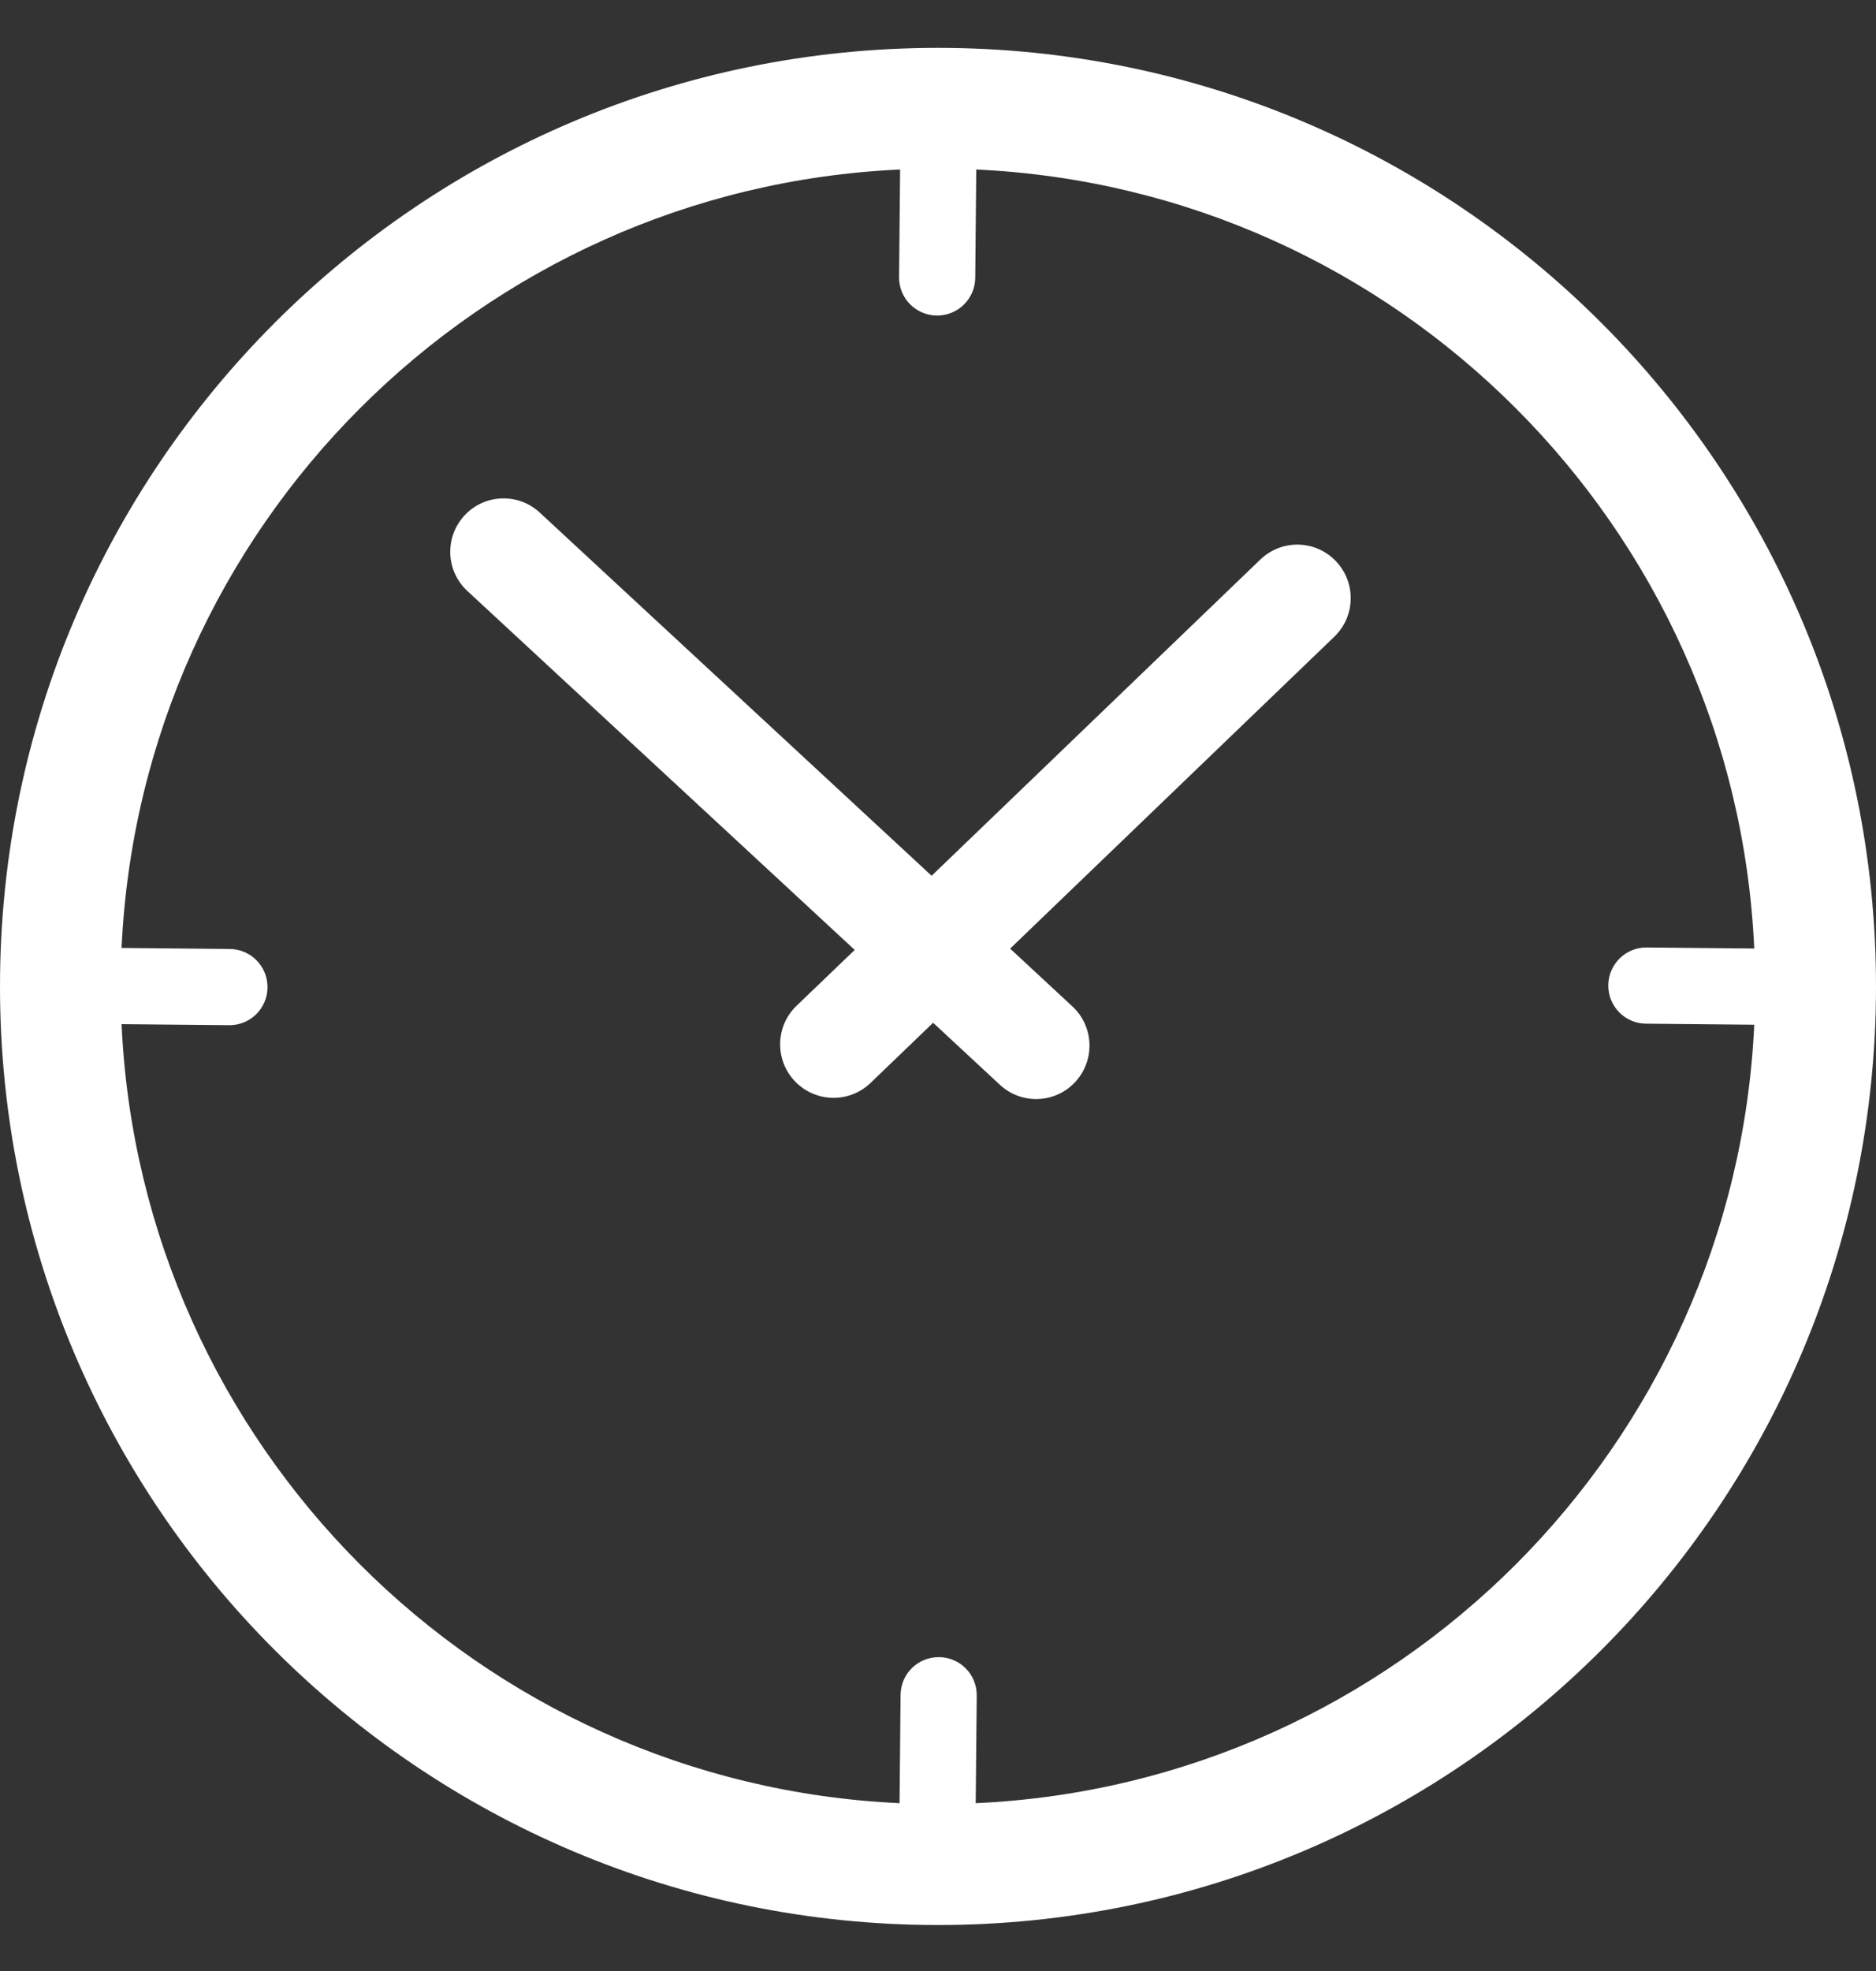
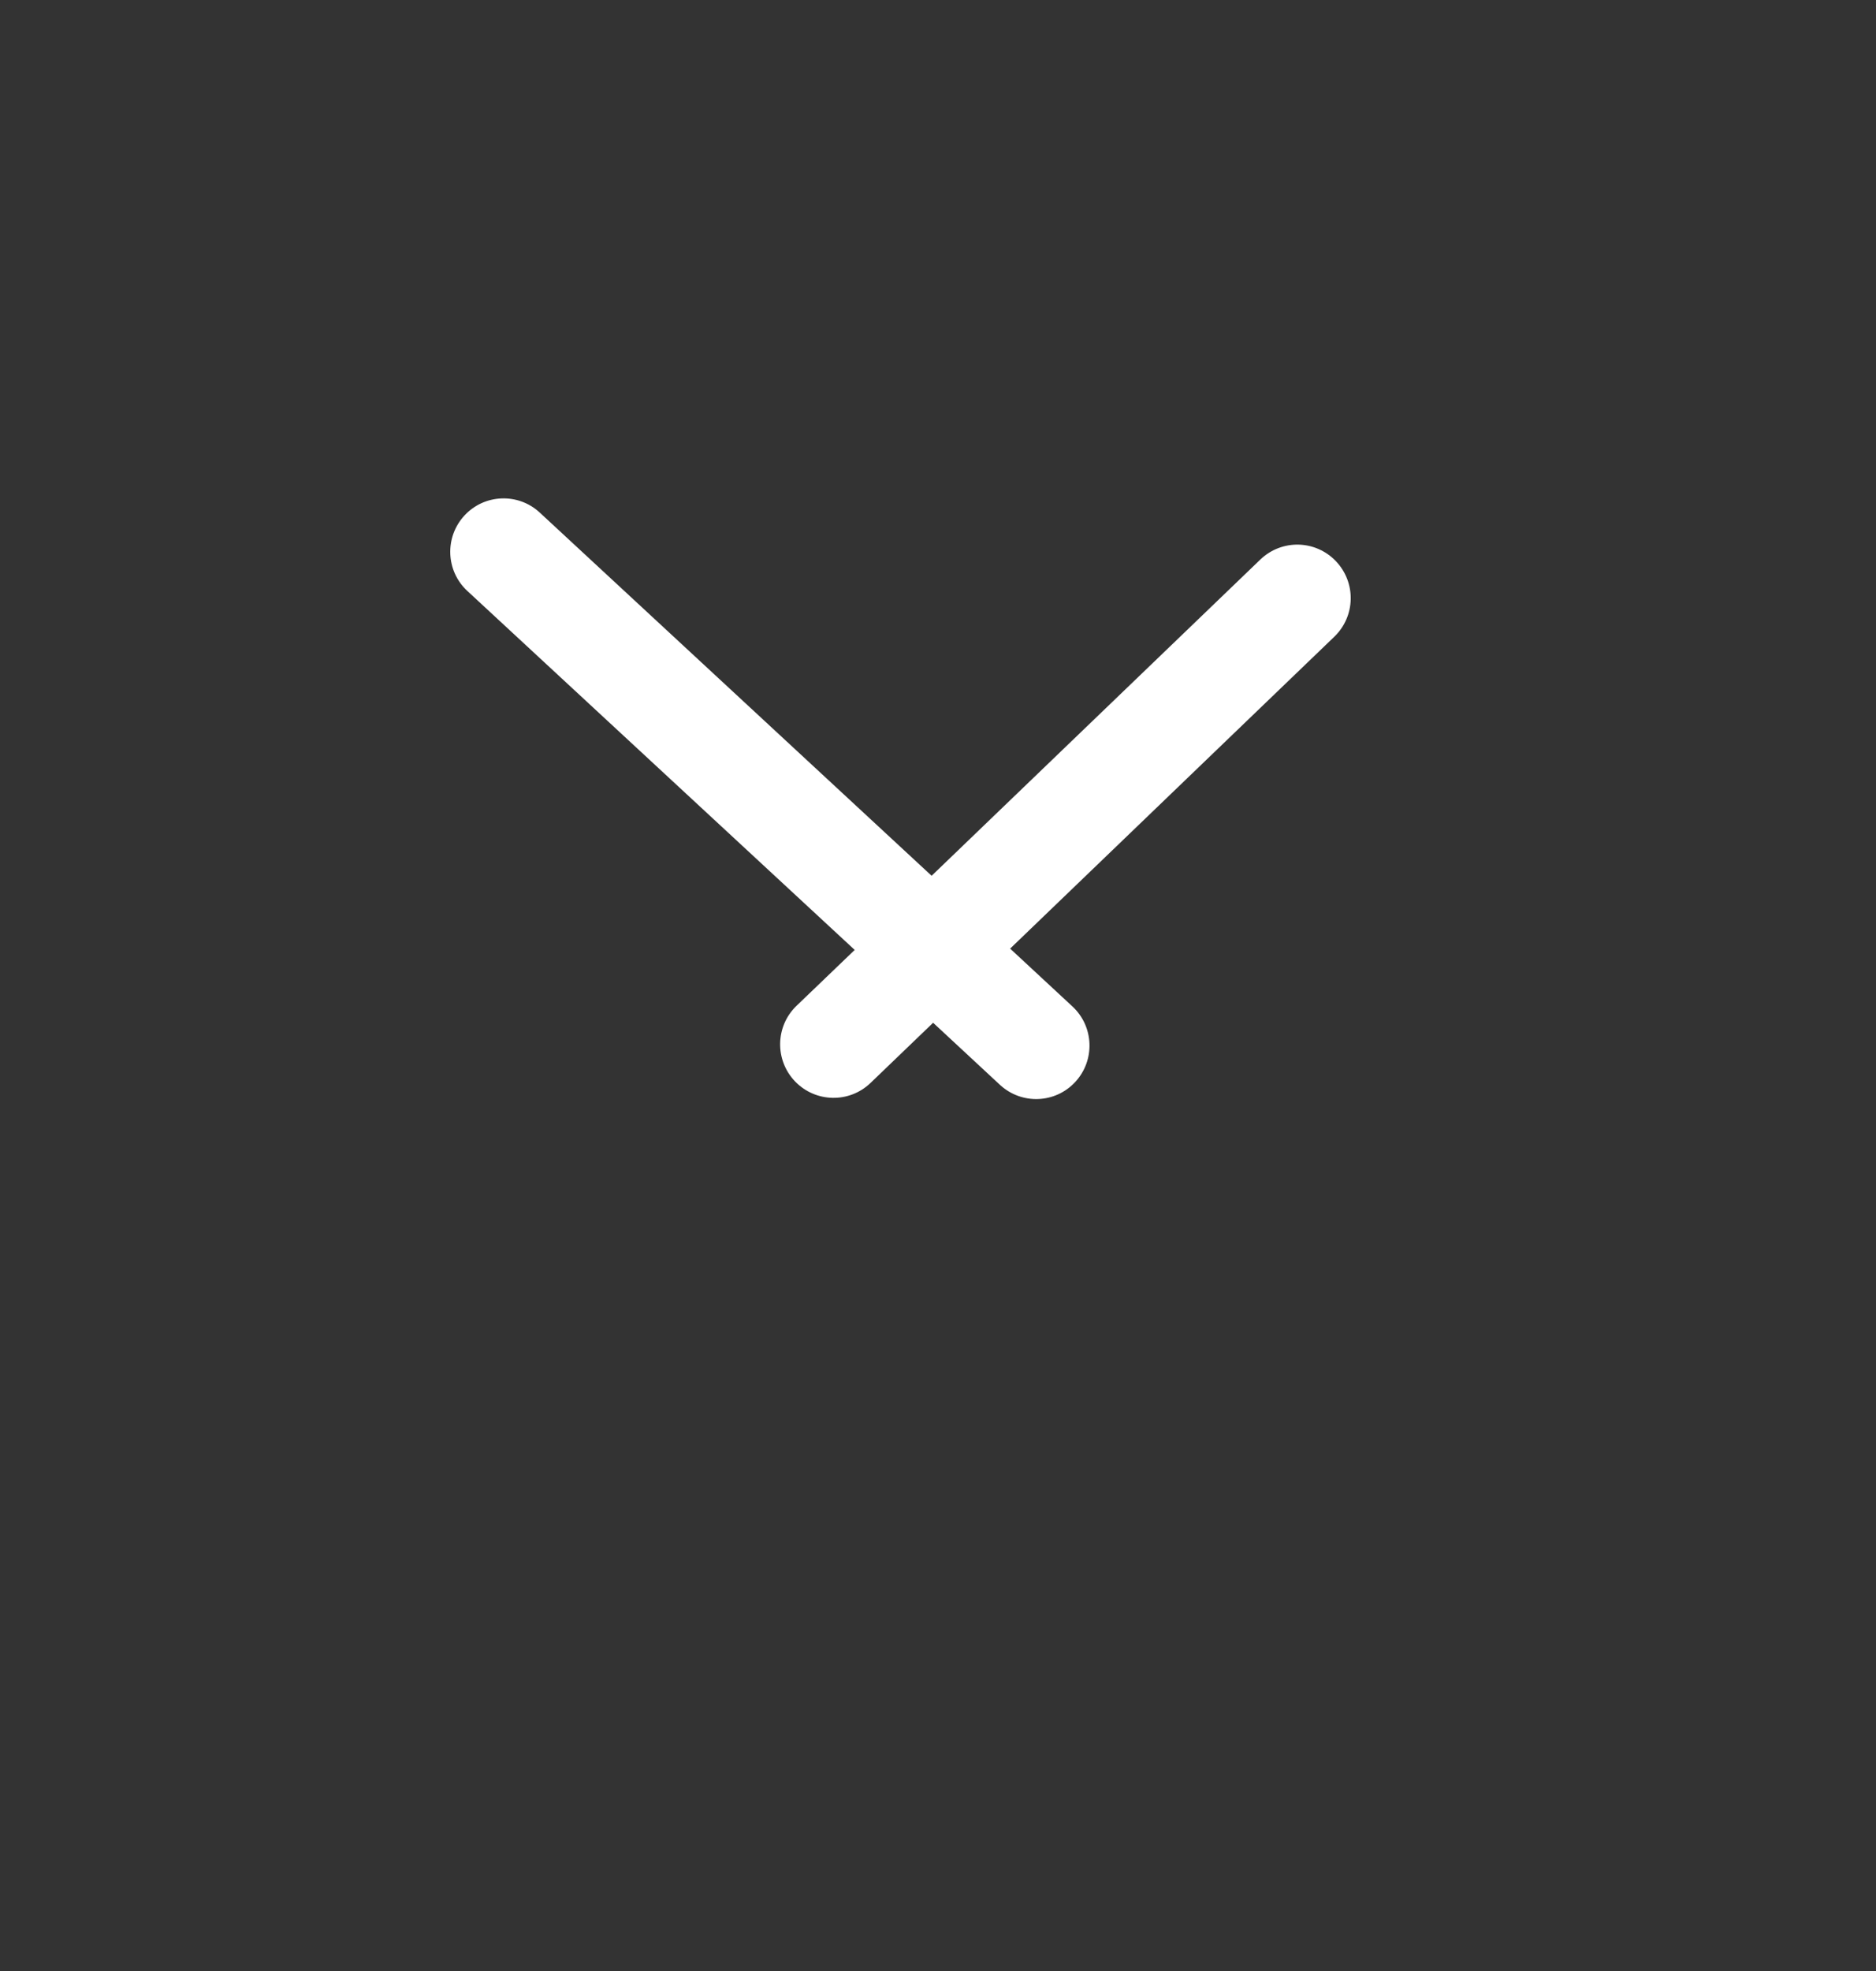
<svg xmlns="http://www.w3.org/2000/svg" width="20" height="21" viewBox="0 0 20 21" fill="none">
  <rect x="0" y="0" width="20" height="21" fill="#333333" stroke="none" />
  <path d="M9.281 11.538C9.054 11.756 8.695 11.749 8.476 11.522C8.258 11.294 8.265 10.934 8.492 10.716L9.112 10.121L4.983 6.297C4.752 6.084 4.738 5.724 4.951 5.493C5.164 5.262 5.524 5.248 5.754 5.461L9.932 9.331L13.436 5.962C13.664 5.743 14.023 5.751 14.241 5.978C14.459 6.206 14.452 6.565 14.225 6.784L10.769 10.107L11.433 10.723C11.663 10.936 11.677 11.296 11.464 11.527C11.251 11.758 10.892 11.772 10.661 11.559L9.948 10.897L9.281 11.538Z" fill="white" />
-   <path d="M10 0.51C12.761 0.51 15.261 1.629 17.071 3.439C18.881 5.249 20 7.749 20 10.51C20 13.271 18.881 15.771 17.071 17.581C15.261 19.39 12.761 20.51 10 20.51C7.239 20.51 4.739 19.389 2.929 17.581C1.119 15.773 0 13.271 0 10.51C0 7.749 1.119 5.249 2.929 3.439C4.739 1.629 7.239 0.51 10 0.51ZM9.59 19.212L9.601 18.058C9.603 17.834 9.785 17.654 10.011 17.656C10.234 17.657 10.415 17.84 10.413 18.065L10.402 19.212C12.647 19.11 14.671 18.156 16.159 16.669C17.645 15.182 18.598 13.16 18.702 10.918L17.548 10.907C17.325 10.905 17.144 10.723 17.146 10.497C17.148 10.274 17.33 10.093 17.555 10.095L18.702 10.106C18.6 7.861 17.647 5.837 16.159 4.349C14.673 2.861 12.652 1.91 10.408 1.806L10.397 2.96C10.395 3.183 10.213 3.364 9.987 3.362C9.764 3.36 9.583 3.178 9.585 2.953L9.596 1.806C7.352 1.908 5.327 2.861 3.839 4.349C2.352 5.835 1.4 7.858 1.296 10.1L2.45 10.111C2.673 10.113 2.854 10.295 2.852 10.521C2.85 10.744 2.668 10.925 2.443 10.923L1.296 10.912C1.398 13.156 2.352 15.181 3.839 16.669C5.325 18.156 7.348 19.108 9.59 19.212Z" fill="white" />
</svg>